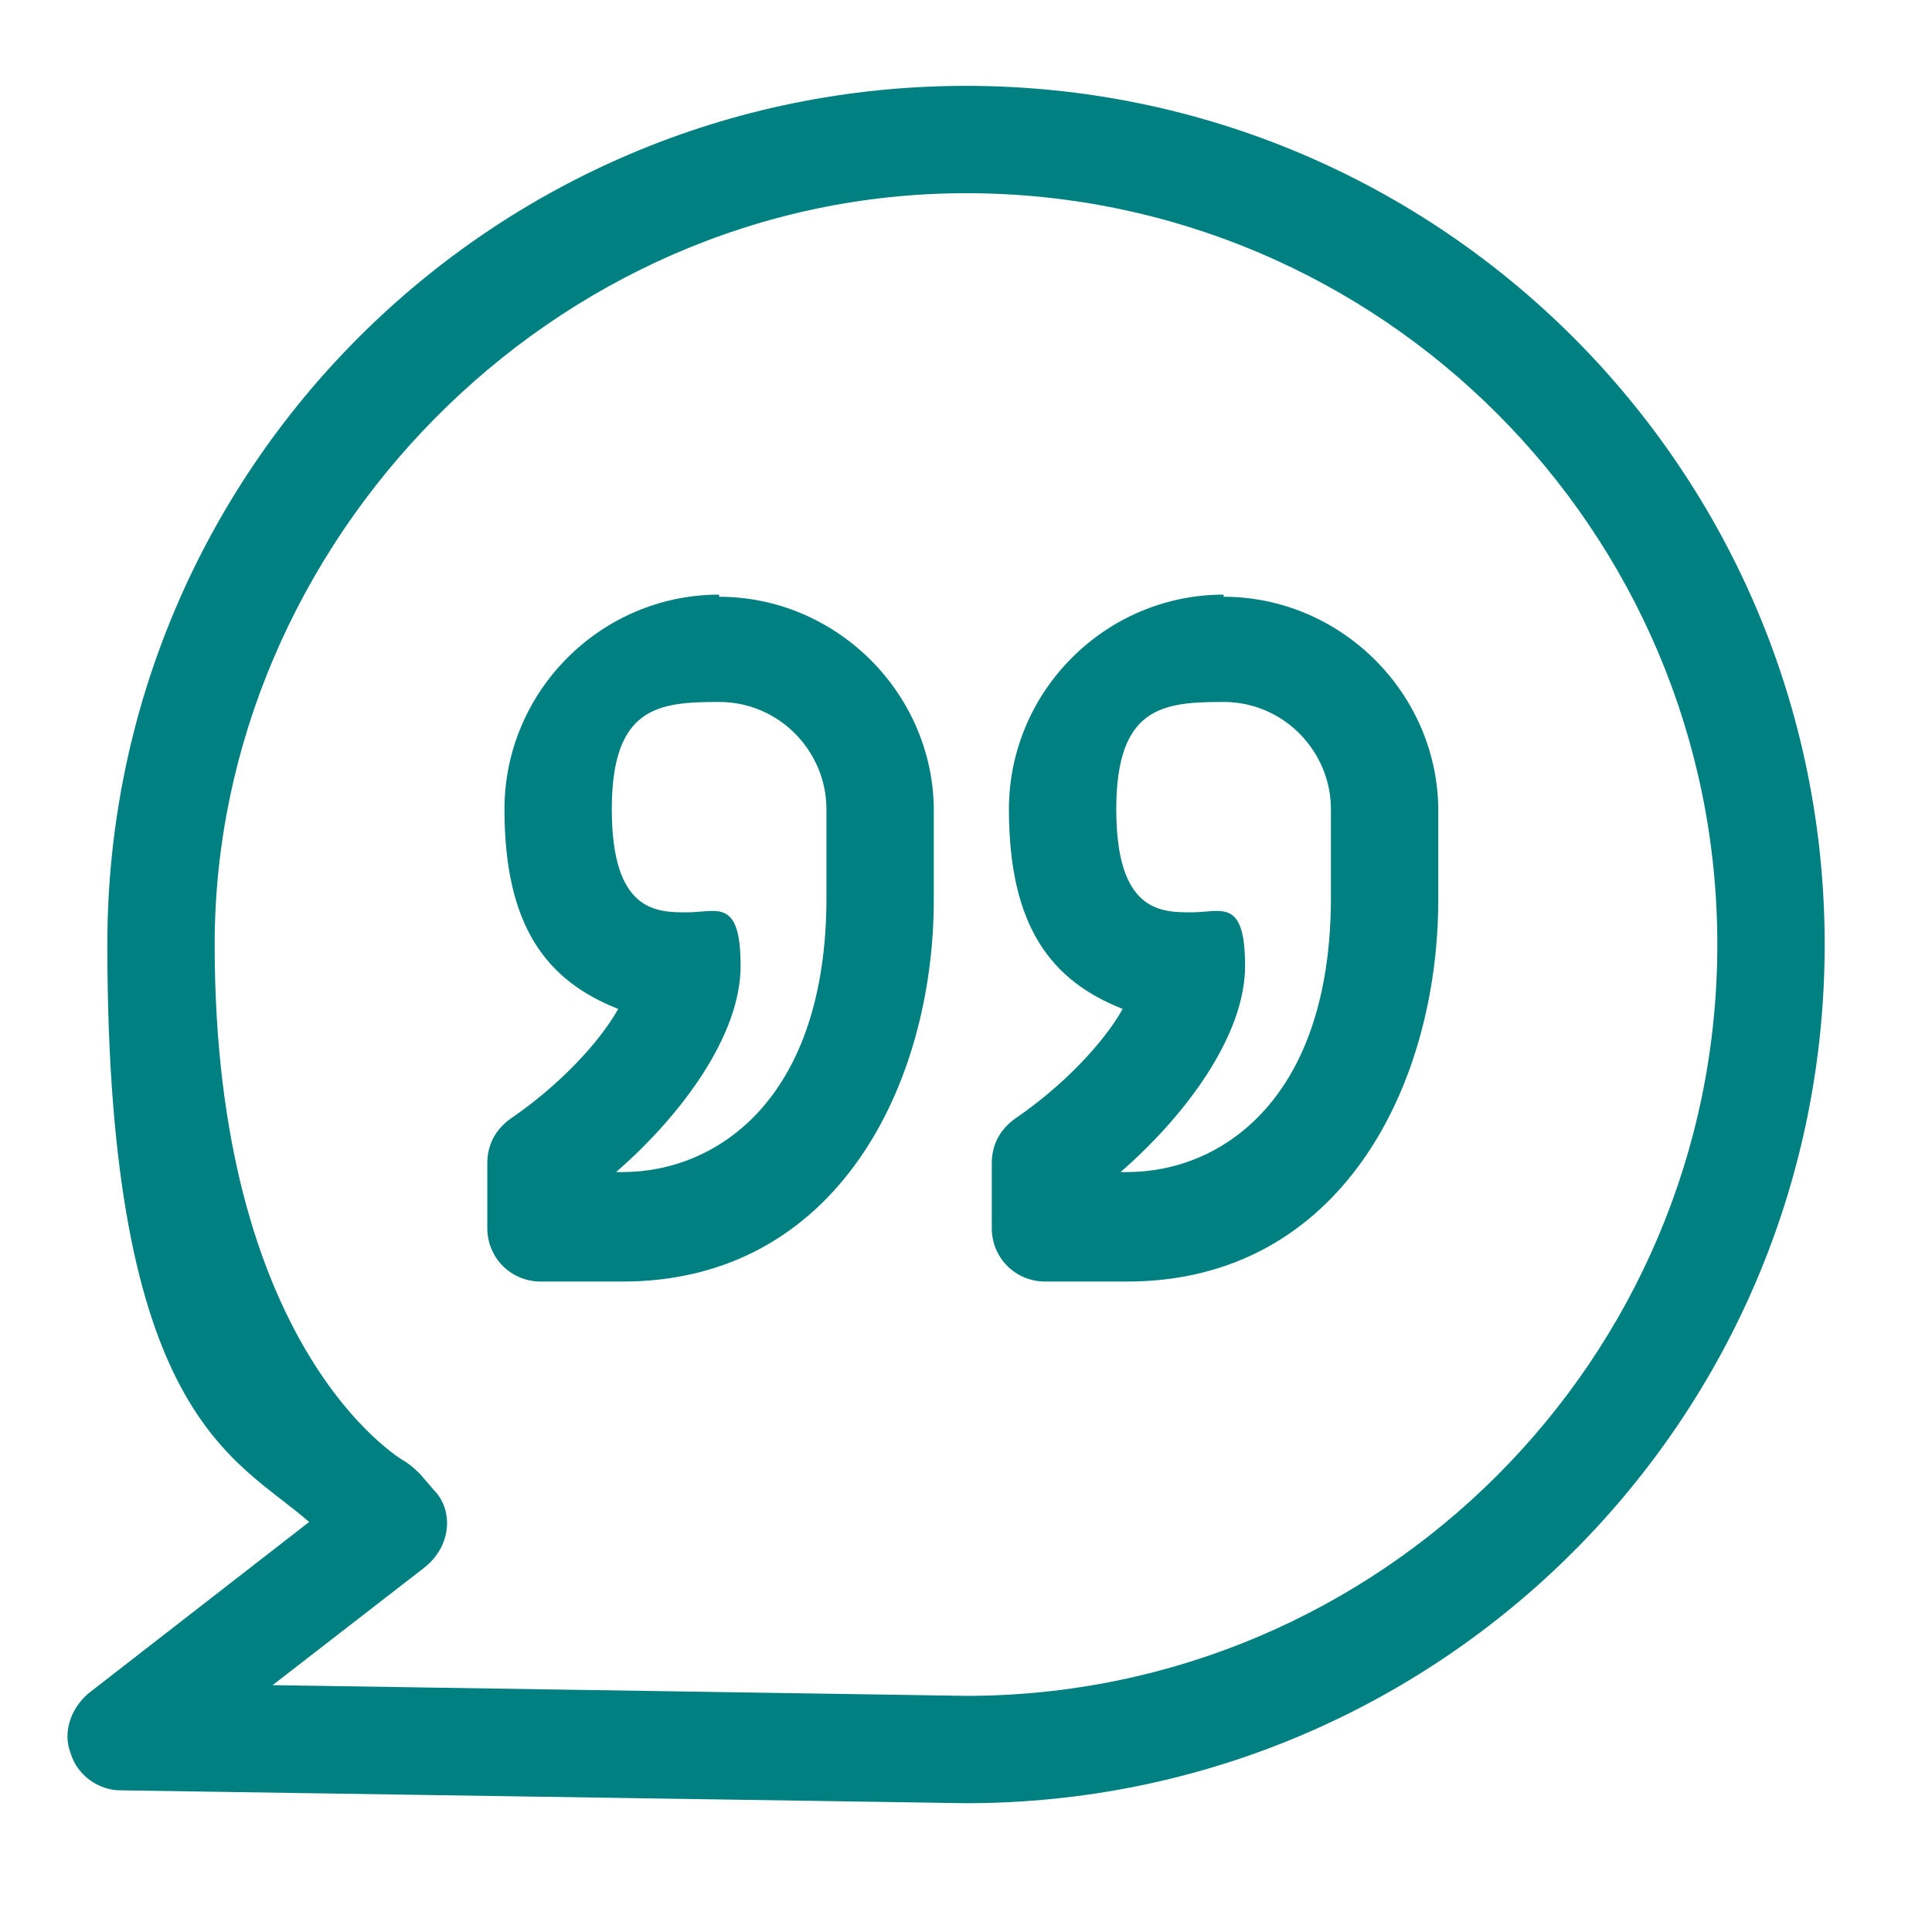
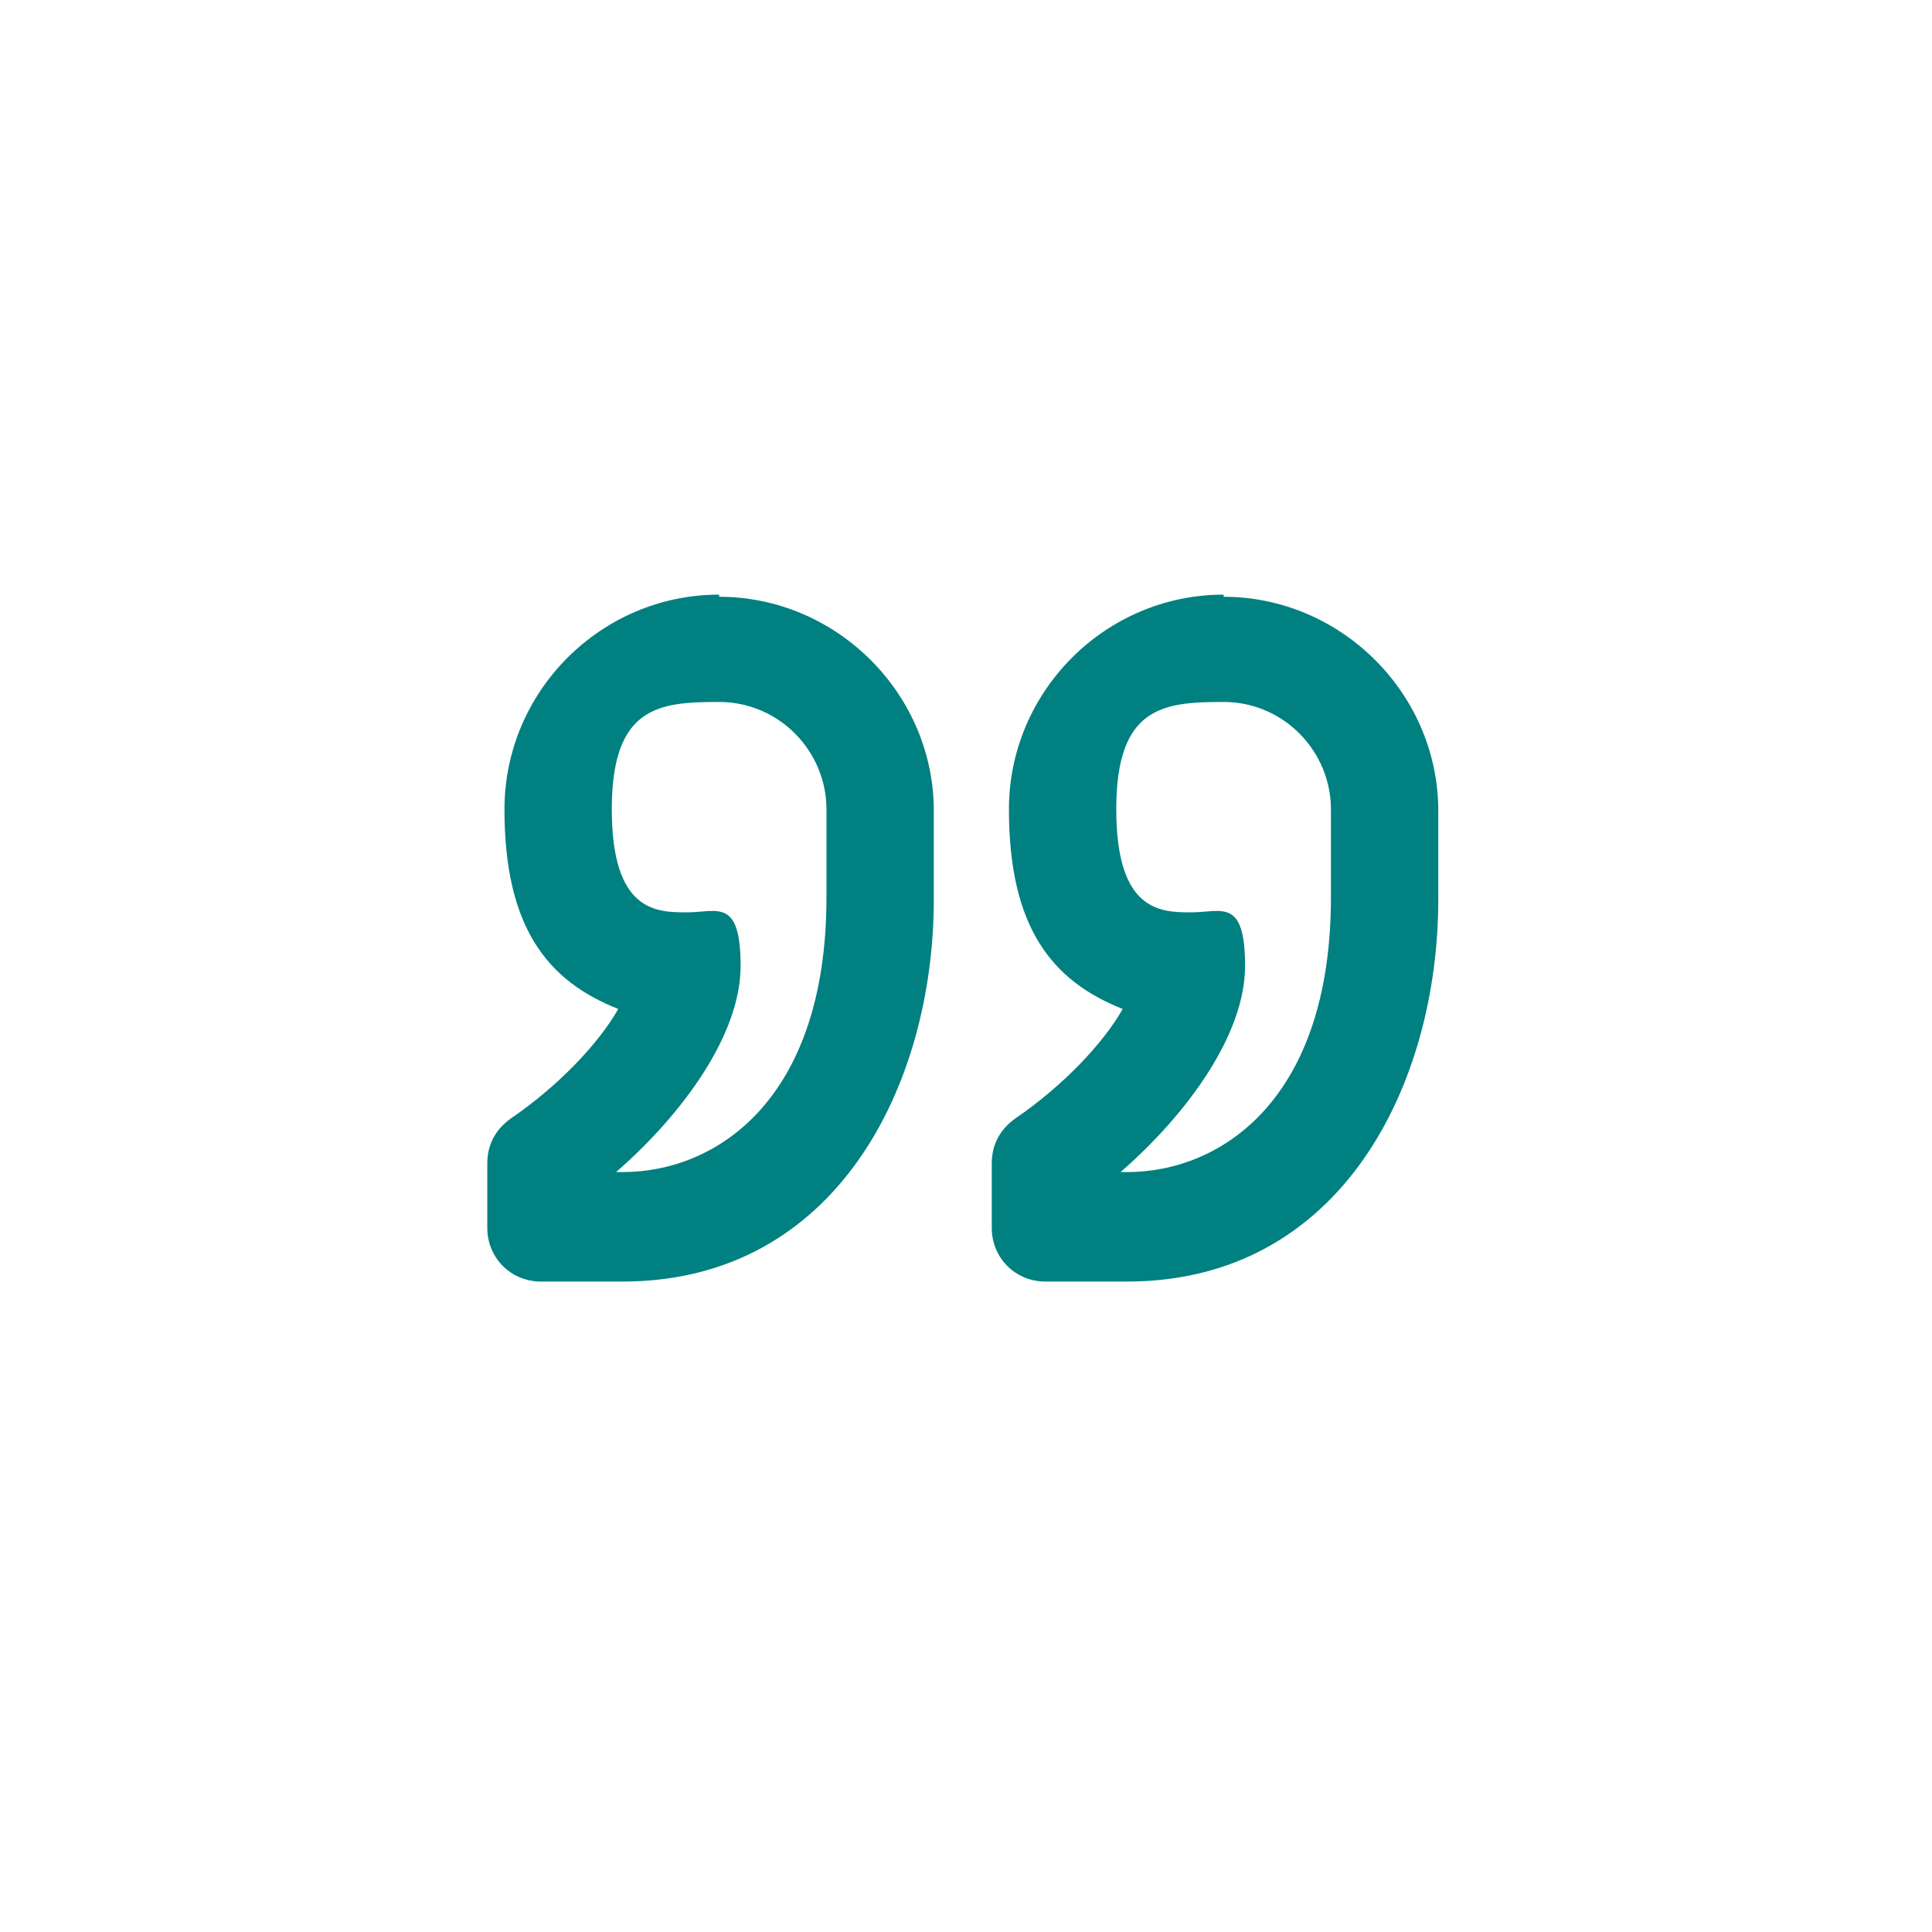
<svg xmlns="http://www.w3.org/2000/svg" id="Layer_1" version="1.1" viewBox="0 0 90 90">
  <defs fill="#000000">
    <style>
      .st0 {
        fill: #008080;
      }

      .st1 {
        fill: none;
        stroke: #9e7013;
        stroke-linecap: round;
        stroke-linejoin: round;
        stroke-width: 5px;
      }
    </style>
  </defs>
  <g>
-     <path class="st0" d="M45,4C22.9,4,5,21.9,5,44s6,23.9,9.4,26.9l-10.3,8c-.8.7-1.2,1.8-.8,2.8.3,1,1.3,1.7,2.3,1.7l39.4.6c22.1,0,40-17.9,40-40S67.1,4,45,4ZM45,79l-32.3-.5,7.1-5.5c.5-.4.9-1,1-1.7s-.1-1.4-.6-1.9l-.6-.7c-.2-.2-.4-.4-.7-.6-.4-.2-8.9-5.4-8.9-24.1S25.7,9,45,9s35,15.7,35,35-15.7,35-35,35Z" fill="#000000" />
    <path class="st0" d="M33.5,27.7c-5.5,0-10,4.5-10,10s2,8,5.3,9.3c-.9,1.6-2.8,3.6-5,5.1-.7.5-1.1,1.2-1.1,2.1v3c0,1.4,1.1,2.5,2.5,2.5h3.8c10,0,14.5-9.2,14.5-17.8v-4.2s0,0,0-.1c-.1-5.4-4.6-9.8-10-9.8ZM38.5,41.8c0,9.4-5.1,12.8-9.5,12.8h-.3c3.1-2.7,5.8-6.4,5.8-9.6s-1.1-2.5-2.5-2.5-3.5,0-3.5-4.8,2.2-5,5-5,5,2.3,5,5v4.1Z" fill="#000000" />
    <path class="st0" d="M57,27.7c-5.5,0-10,4.5-10,10s2,8,5.3,9.3c-.9,1.6-2.8,3.6-5,5.1-.7.5-1.1,1.2-1.1,2.1v3c0,1.4,1.1,2.5,2.5,2.5h3.8c10,0,14.5-9.2,14.5-17.8v-4.2s0,0,0-.1c-.1-5.4-4.6-9.8-10-9.8ZM62,41.8c0,9.4-5.1,12.8-9.5,12.8h-.3c3.1-2.7,5.8-6.4,5.8-9.6s-1.1-2.5-2.5-2.5-3.5,0-3.5-4.8,2.2-5,5-5,5,2.3,5,5v4.1Z" fill="#000000" />
  </g>
  <path class="st1" d="M18.3,71" fill="#000000" />
</svg>